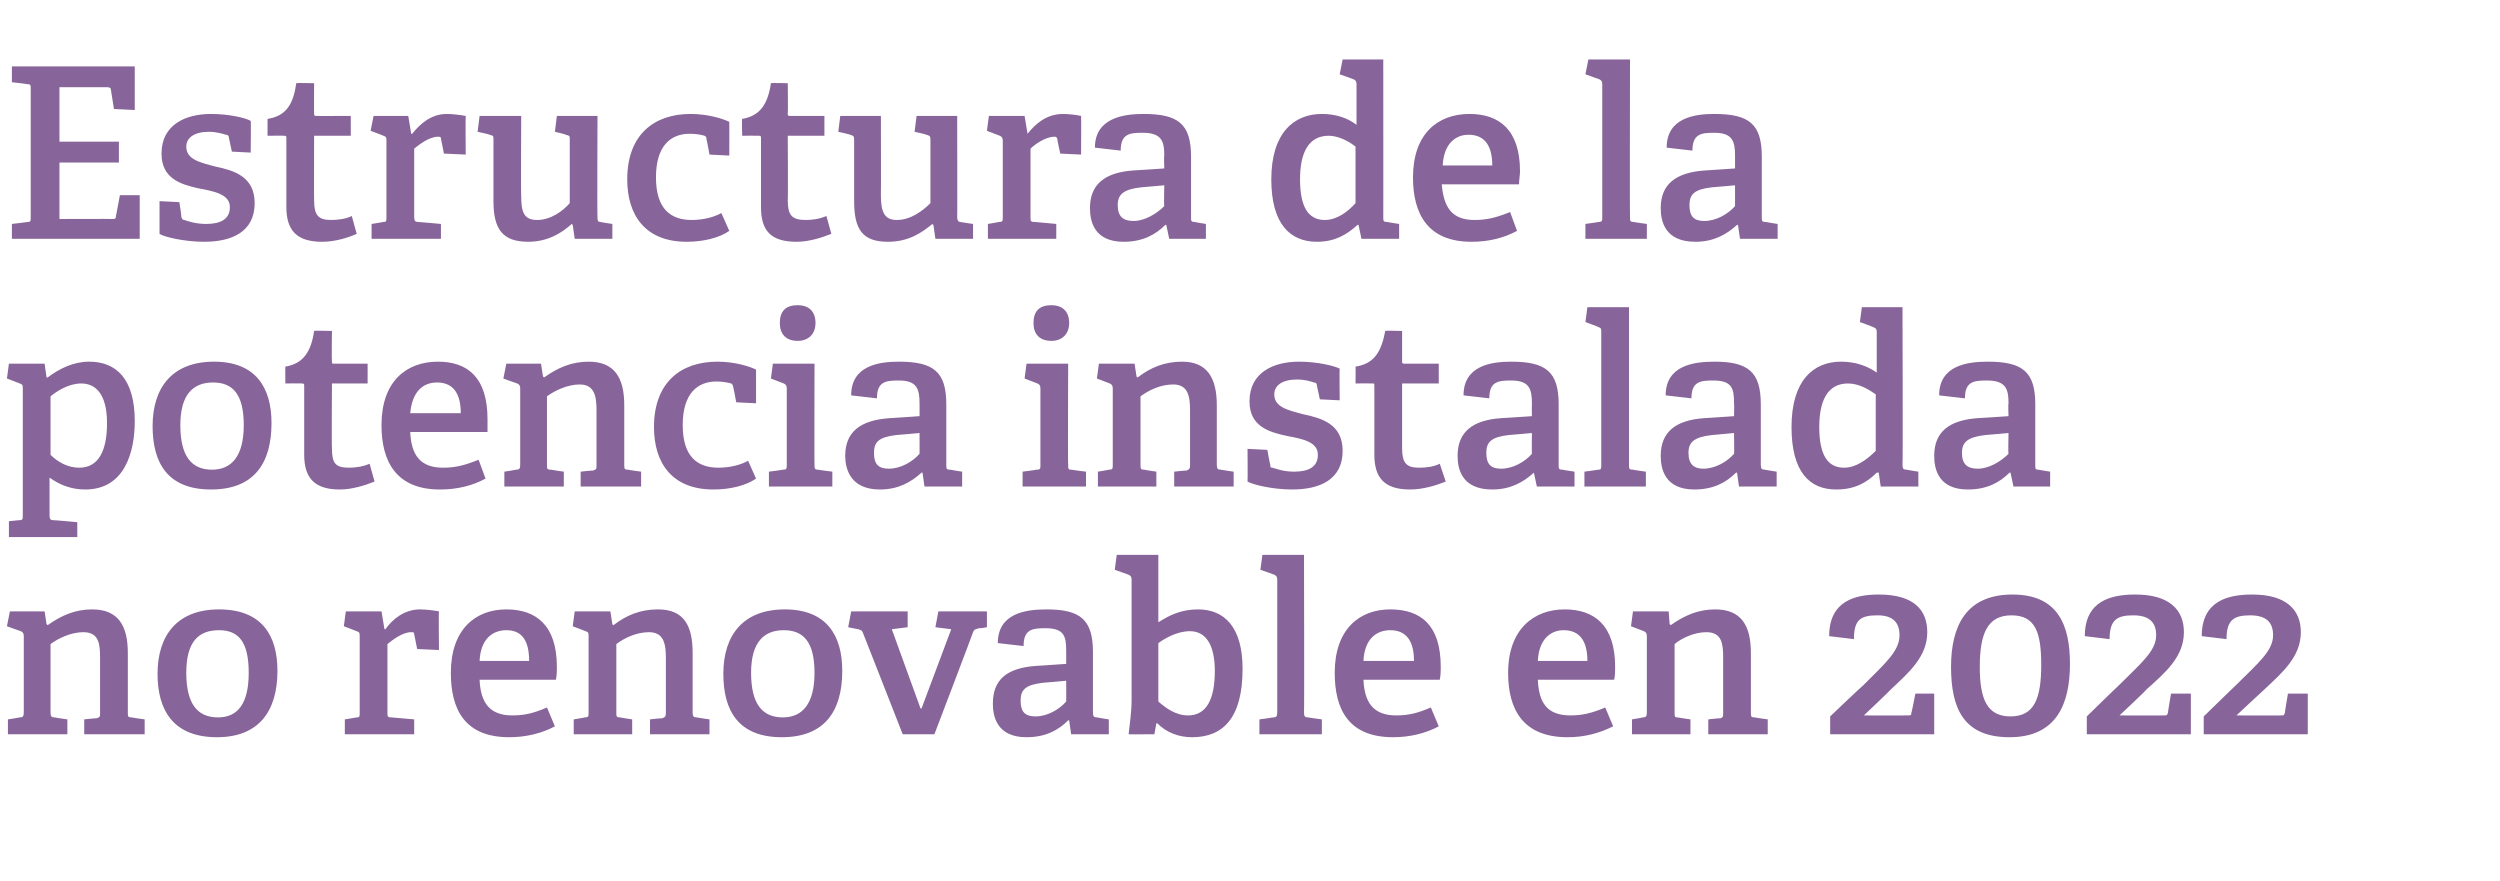
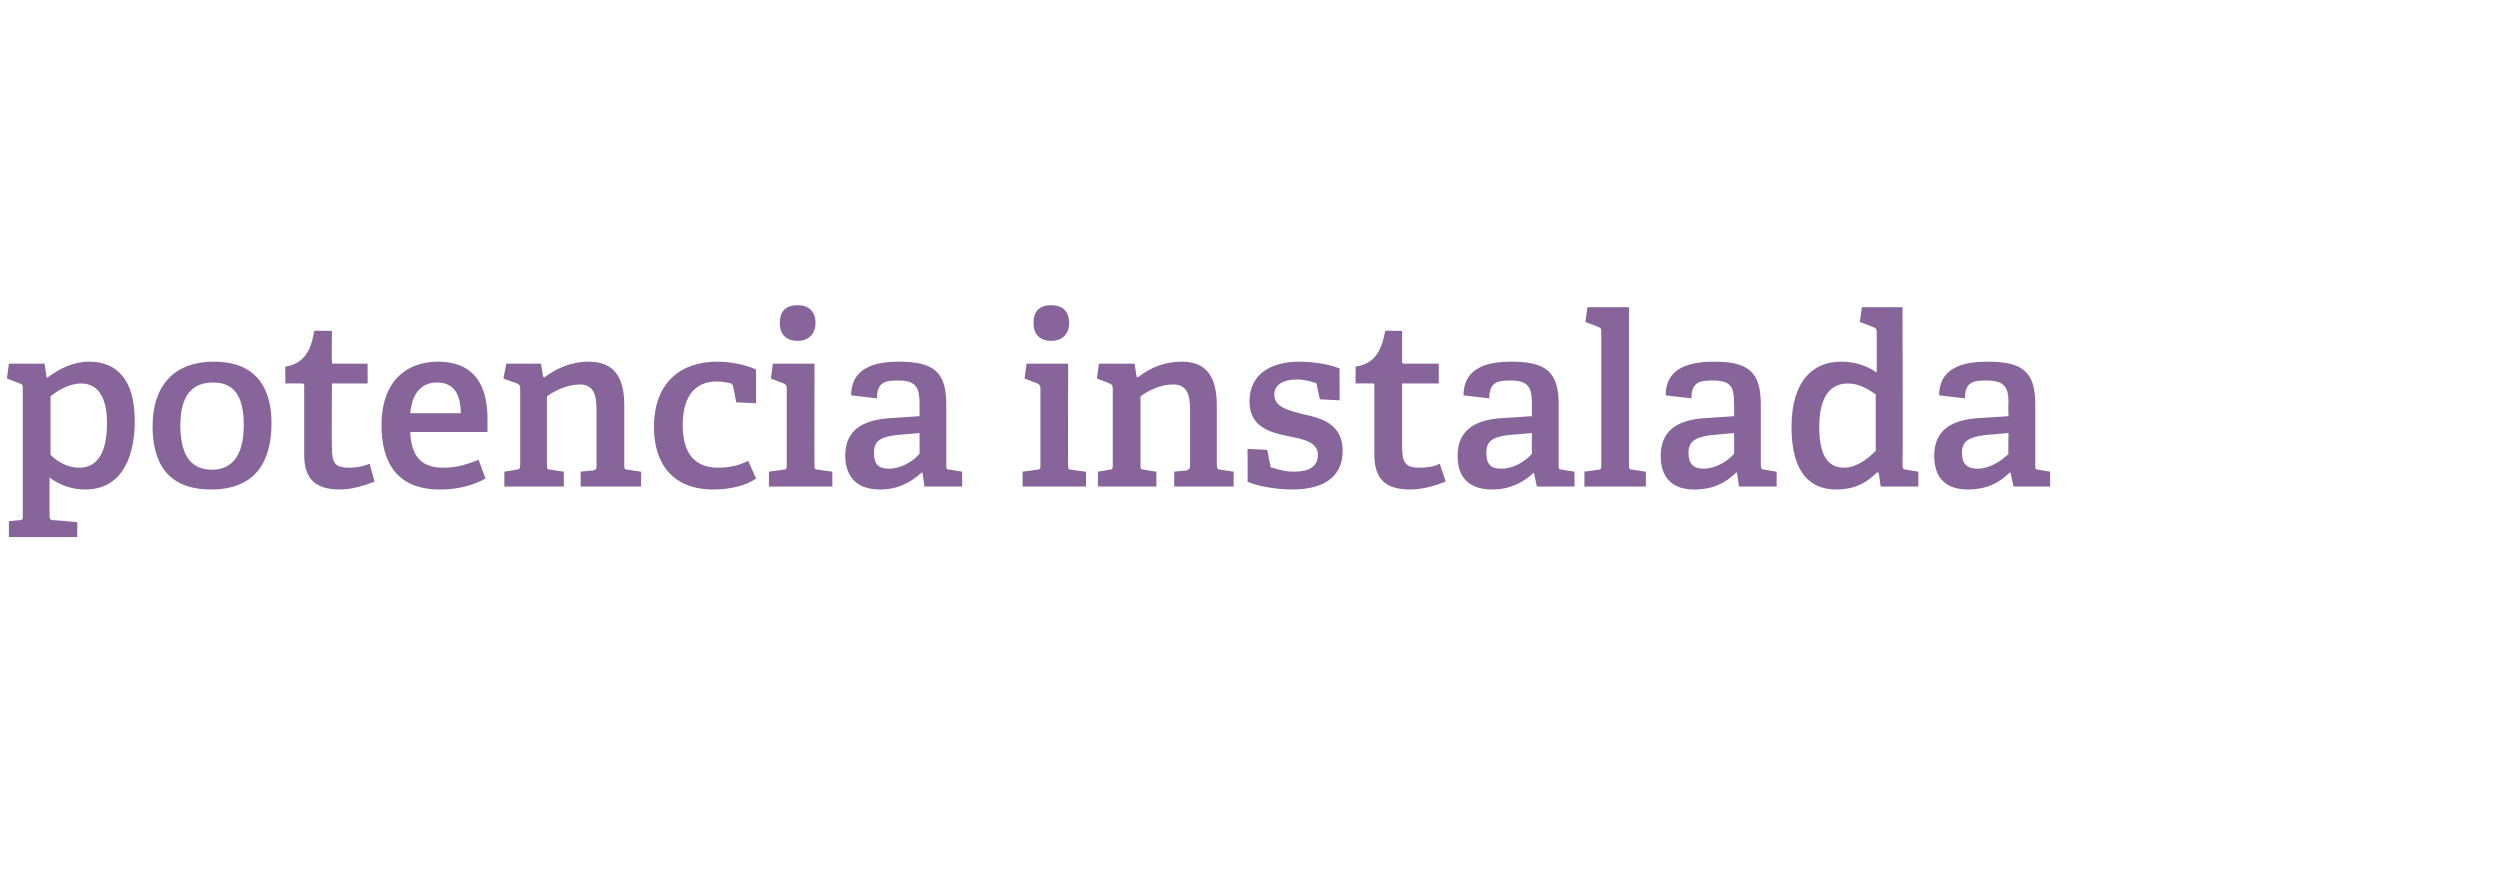
<svg xmlns="http://www.w3.org/2000/svg" version="1.1" width="252.3px" height="88.9px" viewBox="0 -6 252.3 88.9" style="top:-6px">
  <desc>Estructura de la potencia instalada no renovable en 2022</desc>
  <defs />
  <g id="Polygon54399">
-     <path d="M 9.7 66.5 C 10.1 66.4 10.1 66.3 10.1 66 C 10.1 66 10.1 60.4 10.1 60.4 C 10.1 59 10 57.8 8.4 57.8 C 7.2 57.8 5.9 58.4 5.1 59 C 5.1 59 5.1 65.9 5.1 65.9 C 5.1 66.3 5.2 66.4 5.5 66.4 C 5.52 66.42 6.8 66.6 6.8 66.6 L 6.8 68.1 L 0.8 68.1 L 0.8 66.6 C 0.8 66.6 1.99 66.42 2 66.4 C 2.3 66.4 2.4 66.3 2.4 65.9 C 2.4 65.9 2.4 58.2 2.4 58.2 C 2.4 57.9 2.3 57.8 2.1 57.7 C 2.06 57.7 0.7 57.2 0.7 57.2 L 1 55.7 L 4.5 55.7 L 4.7 57 C 4.7 57 4.82 57.06 4.8 57.1 C 6.2 56.1 7.6 55.5 9.3 55.5 C 11.9 55.5 12.9 57.1 12.9 59.9 C 12.9 59.9 12.9 65.9 12.9 65.9 C 12.9 66.3 12.9 66.4 13.3 66.4 C 13.27 66.42 14.6 66.6 14.6 66.6 L 14.6 68.1 L 8.5 68.1 L 8.5 66.6 C 8.5 66.6 9.74 66.46 9.7 66.5 Z M 15.9 62 C 15.9 58.1 17.9 55.5 22.1 55.5 C 26.4 55.5 28 58.1 28 61.7 C 28 65.8 26.1 68.4 21.9 68.4 C 17.5 68.4 15.9 65.7 15.9 62 Z M 25.1 61.9 C 25.1 58.8 24.1 57.6 22.1 57.6 C 20 57.6 18.8 58.8 18.8 61.9 C 18.8 65 19.9 66.4 22 66.4 C 24 66.4 25.1 65 25.1 61.9 Z M 36 66.4 C 36.3 66.4 36.3 66.3 36.3 65.9 C 36.3 65.9 36.3 58.2 36.3 58.2 C 36.3 57.9 36.3 57.8 36 57.7 C 36.02 57.7 34.7 57.2 34.7 57.2 L 34.9 55.7 L 38.5 55.7 L 38.8 57.5 C 38.8 57.5 38.86 57.49 38.9 57.5 C 39.6 56.5 40.8 55.5 42.4 55.5 C 42.9 55.5 43.8 55.6 44.3 55.7 C 44.26 55.69 44.3 59.6 44.3 59.6 L 42.1 59.5 C 42.1 59.5 41.81 58.04 41.8 58 C 41.8 57.8 41.7 57.8 41.5 57.8 C 40.6 57.8 39.6 58.6 39.1 59 C 39.1 59 39.1 65.9 39.1 65.9 C 39.1 66.3 39.1 66.4 39.5 66.4 C 39.5 66.39 41.8 66.6 41.8 66.6 L 41.8 68.1 L 34.8 68.1 L 34.8 66.6 C 34.8 66.6 35.95 66.42 36 66.4 Z M 51.4 68.4 C 46.9 68.4 45.5 65.6 45.5 61.9 C 45.5 57.5 48 55.5 51.1 55.5 C 54.1 55.5 56.2 57.1 56.2 61.3 C 56.2 61.6 56.2 62.2 56.1 62.6 C 56.1 62.6 48.4 62.6 48.4 62.6 C 48.5 64.9 49.4 66.2 51.7 66.2 C 52.9 66.2 53.8 66 55.2 65.4 C 55.2 65.4 56 67.3 56 67.3 C 54.7 68 53.1 68.4 51.4 68.4 Z M 51.1 57.6 C 49.7 57.6 48.5 58.5 48.4 60.7 C 48.4 60.7 53.4 60.7 53.4 60.7 C 53.4 58.3 52.4 57.6 51.1 57.6 Z M 66.8 66.5 C 67.1 66.4 67.2 66.3 67.2 66 C 67.2 66 67.2 60.4 67.2 60.4 C 67.2 59 67 57.8 65.5 57.8 C 64.2 57.8 63 58.4 62.2 59 C 62.2 59 62.2 65.9 62.2 65.9 C 62.2 66.3 62.2 66.4 62.6 66.4 C 62.57 66.42 63.8 66.6 63.8 66.6 L 63.8 68.1 L 57.9 68.1 L 57.9 66.6 C 57.9 66.6 59.04 66.42 59 66.4 C 59.4 66.4 59.4 66.3 59.4 65.9 C 59.4 65.9 59.4 58.2 59.4 58.2 C 59.4 57.9 59.4 57.8 59.1 57.7 C 59.11 57.7 57.8 57.2 57.8 57.2 L 58 55.7 L 61.6 55.7 L 61.8 57 C 61.8 57 61.87 57.06 61.9 57.1 C 63.2 56.1 64.6 55.5 66.4 55.5 C 69 55.5 69.9 57.1 69.9 59.9 C 69.9 59.9 69.9 65.9 69.9 65.9 C 69.9 66.3 70 66.4 70.3 66.4 C 70.32 66.42 71.6 66.6 71.6 66.6 L 71.6 68.1 L 65.6 68.1 L 65.6 66.6 C 65.6 66.6 66.79 66.46 66.8 66.5 Z M 73 62 C 73 58.1 75 55.5 79.2 55.5 C 83.4 55.5 85 58.1 85 61.7 C 85 65.8 83.2 68.4 78.9 68.4 C 74.5 68.4 73 65.7 73 62 Z M 82.2 61.9 C 82.2 58.8 81.1 57.6 79.1 57.6 C 77.1 57.6 75.8 58.8 75.8 61.9 C 75.8 65 76.9 66.4 79 66.4 C 81 66.4 82.2 65 82.2 61.9 Z M 86.6 57.5 C 86.62 57.51 85.6 57.3 85.6 57.3 L 85.9 55.7 L 91.6 55.7 L 91.6 57.3 L 90 57.5 L 92.9 65.5 L 93 65.5 L 96 57.5 L 94.4 57.3 L 94.7 55.7 L 99.6 55.7 L 99.6 57.3 C 99.6 57.3 98.81 57.44 98.8 57.4 C 98.5 57.5 98.3 57.5 98.2 57.8 C 98.21 57.85 94.3 68.1 94.3 68.1 L 91.1 68.1 C 91.1 68.1 87.12 57.92 87.1 57.9 C 87 57.6 86.9 57.6 86.6 57.5 Z M 107.8 66.7 C 106.8 67.7 105.5 68.4 103.6 68.4 C 100.6 68.4 100.2 66.3 100.2 65 C 100.2 62.6 101.6 61.4 104.6 61.2 C 104.57 61.21 107.6 61 107.6 61 C 107.6 61 107.61 59.74 107.6 59.7 C 107.6 58.2 107.4 57.4 105.5 57.4 C 104.2 57.4 103.3 57.5 103.3 59.2 C 103.3 59.2 100.7 58.9 100.7 58.9 C 100.7 55.9 103.5 55.5 105.6 55.5 C 109 55.5 110.3 56.5 110.3 59.8 C 110.3 59.8 110.3 65.9 110.3 65.9 C 110.3 66.3 110.4 66.4 110.7 66.4 C 110.71 66.42 111.9 66.6 111.9 66.6 L 111.9 68.1 L 108.1 68.1 L 107.9 66.7 C 107.9 66.7 107.81 66.68 107.8 66.7 Z M 103 64.7 C 103 65.9 103.5 66.3 104.5 66.3 C 105.7 66.3 106.9 65.6 107.6 64.8 C 107.61 64.83 107.6 62.7 107.6 62.7 C 107.6 62.7 105.33 62.91 105.3 62.9 C 103.5 63.1 103 63.6 103 64.7 Z M 114.2 64.7 C 114.2 64.7 114.2 52.5 114.2 52.5 C 114.2 52.2 114.1 52.1 113.9 52 C 113.86 51.99 112.5 51.5 112.5 51.5 L 112.7 50 L 116.9 50 C 116.9 50 116.9 56.77 116.9 56.8 C 118 56.1 119.2 55.5 120.9 55.5 C 123.5 55.5 125.4 57.2 125.4 61.5 C 125.4 66.5 123.4 68.4 120.3 68.4 C 118.9 68.4 117.7 67.9 116.8 67 C 116.76 66.99 116.7 67 116.7 67 L 116.5 68.1 C 116.5 68.1 113.86 68.12 113.9 68.1 C 114 67.2 114.2 65.8 114.2 64.7 Z M 119.9 66.2 C 121.8 66.2 122.6 64.5 122.6 61.7 C 122.6 59.1 121.7 57.7 120.1 57.7 C 118.8 57.7 117.6 58.4 116.9 58.9 C 116.9 58.9 116.9 64.8 116.9 64.8 C 117.6 65.4 118.6 66.2 119.9 66.2 Z M 128.5 66.4 C 128.8 66.4 128.9 66.3 128.9 65.9 C 128.9 65.9 128.9 52.5 128.9 52.5 C 128.9 52.2 128.8 52.1 128.6 52 C 128.57 51.99 127.2 51.5 127.2 51.5 L 127.4 50 L 131.6 50 C 131.6 50 131.64 65.94 131.6 65.9 C 131.6 66.3 131.7 66.4 132 66.4 C 132.02 66.42 133.4 66.6 133.4 66.6 L 133.4 68.1 L 127.1 68.1 L 127.1 66.6 C 127.1 66.6 128.49 66.42 128.5 66.4 Z M 140.6 68.4 C 136.1 68.4 134.7 65.6 134.7 61.9 C 134.7 57.5 137.2 55.5 140.3 55.5 C 143.4 55.5 145.4 57.1 145.4 61.3 C 145.4 61.6 145.4 62.2 145.3 62.6 C 145.3 62.6 137.6 62.6 137.6 62.6 C 137.7 64.9 138.6 66.2 140.9 66.2 C 142.1 66.2 143 66 144.4 65.4 C 144.4 65.4 145.2 67.3 145.2 67.3 C 143.9 68 142.3 68.4 140.6 68.4 Z M 140.3 57.6 C 138.9 57.6 137.7 58.5 137.6 60.7 C 137.6 60.7 142.7 60.7 142.7 60.7 C 142.7 58.3 141.6 57.6 140.3 57.6 Z M 158.2 68.4 C 153.7 68.4 152.2 65.6 152.2 61.9 C 152.2 57.5 154.8 55.5 157.9 55.5 C 160.9 55.5 163 57.1 163 61.3 C 163 61.6 163 62.2 162.9 62.6 C 162.9 62.6 155.2 62.6 155.2 62.6 C 155.3 64.9 156.1 66.2 158.5 66.2 C 159.6 66.2 160.6 66 162 65.4 C 162 65.4 162.8 67.3 162.8 67.3 C 161.4 68 159.9 68.4 158.2 68.4 Z M 157.8 57.6 C 156.5 57.6 155.3 58.5 155.2 60.7 C 155.2 60.7 160.2 60.7 160.2 60.7 C 160.2 58.3 159.1 57.6 157.8 57.6 Z M 173.6 66.5 C 173.9 66.4 173.9 66.3 173.9 66 C 173.9 66 173.9 60.4 173.9 60.4 C 173.9 59 173.8 57.8 172.2 57.8 C 171 57.8 169.7 58.4 169 59 C 169 59 169 65.9 169 65.9 C 169 66.3 169 66.4 169.3 66.4 C 169.34 66.42 170.6 66.6 170.6 66.6 L 170.6 68.1 L 164.7 68.1 L 164.7 66.6 C 164.7 66.6 165.81 66.42 165.8 66.4 C 166.1 66.4 166.2 66.3 166.2 65.9 C 166.2 65.9 166.2 58.2 166.2 58.2 C 166.2 57.9 166.1 57.8 165.9 57.7 C 165.89 57.7 164.6 57.2 164.6 57.2 L 164.8 55.7 L 168.4 55.7 L 168.5 57 C 168.5 57 168.65 57.06 168.6 57.1 C 170 56.1 171.4 55.5 173.1 55.5 C 175.7 55.5 176.7 57.1 176.7 59.9 C 176.7 59.9 176.7 65.9 176.7 65.9 C 176.7 66.3 176.7 66.4 177.1 66.4 C 177.09 66.42 178.4 66.6 178.4 66.6 L 178.4 68.1 L 172.4 68.1 L 172.4 66.6 C 172.4 66.6 173.57 66.46 173.6 66.5 Z M 188 63.2 C 190.3 60.9 191.7 59.7 191.7 58.1 C 191.7 56.9 191.1 56.1 189.5 56.1 C 187.8 56.1 187.1 56.5 187.1 58.5 C 187.1 58.5 184.6 58.2 184.6 58.2 C 184.6 54.6 187.3 54 189.6 54 C 193.2 54 194.5 55.6 194.5 57.8 C 194.5 60.3 192.6 61.9 190.8 63.6 C 190.82 63.63 188.1 66.2 188.1 66.2 C 188.1 66.2 192.6 66.22 192.6 66.2 C 192.8 66.2 192.9 66.2 192.9 65.9 C 192.93 65.94 193.3 64 193.3 64 L 195.2 64 L 195.2 68.1 L 184.7 68.1 L 184.7 66.3 C 184.7 66.3 187.97 63.18 188 63.2 Z M 196.9 61.3 C 196.9 57.2 198.4 54 203.1 54 C 207.7 54 208.9 57.1 208.9 61 C 208.9 65.1 207.5 68.4 202.8 68.4 C 198.1 68.4 196.9 65.4 196.9 61.3 Z M 206 61.1 C 206 57.8 205.4 56.1 203 56.1 C 200.6 56.1 199.8 57.9 199.8 61.3 C 199.8 64.5 200.5 66.3 202.9 66.3 C 205.3 66.3 206 64.5 206 61.1 Z M 213.8 63.2 C 216.1 60.9 217.6 59.7 217.6 58.1 C 217.6 56.9 217 56.1 215.3 56.1 C 213.7 56.1 212.9 56.5 212.9 58.5 C 212.9 58.5 210.4 58.2 210.4 58.2 C 210.4 54.6 213.1 54 215.5 54 C 219 54 220.4 55.6 220.4 57.8 C 220.4 60.3 218.5 61.9 216.6 63.6 C 216.65 63.63 213.9 66.2 213.9 66.2 C 213.9 66.2 218.42 66.22 218.4 66.2 C 218.7 66.2 218.7 66.2 218.8 65.9 C 218.76 65.94 219.1 64 219.1 64 L 221.1 64 L 221.1 68.1 L 210.6 68.1 L 210.6 66.3 C 210.6 66.3 213.79 63.18 213.8 63.2 Z M 225.6 63.2 C 227.9 60.9 229.4 59.7 229.4 58.1 C 229.4 56.9 228.8 56.1 227.1 56.1 C 225.5 56.1 224.7 56.5 224.7 58.5 C 224.7 58.5 222.2 58.2 222.2 58.2 C 222.2 54.6 224.9 54 227.3 54 C 230.8 54 232.2 55.6 232.2 57.8 C 232.2 60.3 230.3 61.9 228.5 63.6 C 228.45 63.63 225.7 66.2 225.7 66.2 C 225.7 66.2 230.23 66.22 230.2 66.2 C 230.5 66.2 230.5 66.2 230.6 65.9 C 230.57 65.94 230.9 64 230.9 64 L 232.9 64 L 232.9 68.1 L 222.4 68.1 L 222.4 66.3 C 222.4 66.3 225.6 63.18 225.6 63.2 Z " stroke="none" fill="#876499" />
-   </g>
+     </g>
  <g id="Polygon54398">
    <path d="M 1.9 46.5 C 2.3 46.5 2.3 46.4 2.3 46 C 2.3 46 2.3 33.2 2.3 33.2 C 2.3 32.9 2.3 32.8 2 32.7 C 2.02 32.7 0.7 32.2 0.7 32.2 L 0.9 30.7 L 4.5 30.7 L 4.7 32.1 C 4.7 32.1 4.8 32.08 4.8 32.1 C 6 31.2 7.4 30.5 9 30.5 C 11.7 30.5 13.6 32.2 13.6 36.5 C 13.6 39.6 12.6 43.4 8.6 43.4 C 7.3 43.4 6.1 43 5 42.2 C 5 42.2 5 46 5 46 C 5 46.4 5.1 46.5 5.4 46.5 C 5.45 46.48 7.8 46.7 7.8 46.7 L 7.8 48.2 L 0.9 48.2 L 0.9 46.6 C 0.9 46.6 1.92 46.5 1.9 46.5 Z M 8 41.2 C 10 41.2 10.8 39.4 10.8 36.7 C 10.8 33.7 9.6 32.7 8.2 32.7 C 6.9 32.7 5.7 33.5 5.1 34 C 5.1 34 5.1 39.9 5.1 39.9 C 5.8 40.6 6.8 41.2 8 41.2 Z M 15.4 37 C 15.4 33.1 17.4 30.5 21.6 30.5 C 25.8 30.5 27.4 33.1 27.4 36.7 C 27.4 40.8 25.6 43.4 21.3 43.4 C 16.9 43.4 15.4 40.7 15.4 37 Z M 24.6 36.9 C 24.6 33.8 23.5 32.6 21.5 32.6 C 19.5 32.6 18.2 33.8 18.2 36.9 C 18.2 40 19.3 41.4 21.4 41.4 C 23.4 41.4 24.6 40 24.6 36.9 Z M 34.3 43.4 C 31.8 43.4 30.7 42.3 30.7 39.9 C 30.7 39.9 30.7 32.9 30.7 32.9 C 30.7 32.8 30.7 32.7 30.5 32.7 C 30.5 32.68 28.8 32.7 28.8 32.7 C 28.8 32.7 28.78 30.98 28.8 31 C 30.6 30.7 31.4 29.5 31.7 27.4 C 31.7 27.35 33.5 27.4 33.5 27.4 C 33.5 27.4 33.46 30.47 33.5 30.5 C 33.5 30.6 33.5 30.7 33.6 30.7 C 33.65 30.71 37.1 30.7 37.1 30.7 L 37.1 32.7 L 33.5 32.7 C 33.5 32.7 33.46 39.21 33.5 39.2 C 33.5 40.7 33.8 41.2 35.2 41.2 C 35.9 41.2 36.6 41.1 37.3 40.8 C 37.3 40.8 37.8 42.6 37.8 42.6 C 36.8 43 35.5 43.4 34.3 43.4 Z M 44.4 43.4 C 40 43.4 38.5 40.6 38.5 36.9 C 38.5 32.5 41 30.5 44.2 30.5 C 47.2 30.5 49.2 32.1 49.2 36.3 C 49.2 36.6 49.2 37.2 49.2 37.6 C 49.2 37.6 41.4 37.6 41.4 37.6 C 41.5 39.9 42.4 41.2 44.7 41.2 C 45.9 41.2 46.8 41 48.3 40.4 C 48.3 40.4 49 42.3 49 42.3 C 47.7 43 46.2 43.4 44.4 43.4 Z M 44.1 32.6 C 42.7 32.6 41.6 33.5 41.4 35.7 C 41.4 35.7 46.5 35.7 46.5 35.7 C 46.5 33.3 45.4 32.6 44.1 32.6 Z M 59.8 41.5 C 60.2 41.4 60.2 41.3 60.2 41 C 60.2 41 60.2 35.4 60.2 35.4 C 60.2 34 60 32.8 58.5 32.8 C 57.3 32.8 56 33.4 55.2 34 C 55.2 34 55.2 40.9 55.2 40.9 C 55.2 41.3 55.2 41.4 55.6 41.4 C 55.61 41.42 56.9 41.6 56.9 41.6 L 56.9 43.1 L 50.9 43.1 L 50.9 41.6 C 50.9 41.6 52.08 41.42 52.1 41.4 C 52.4 41.4 52.5 41.3 52.5 40.9 C 52.5 40.9 52.5 33.2 52.5 33.2 C 52.5 32.9 52.4 32.8 52.2 32.7 C 52.15 32.7 50.8 32.2 50.8 32.2 L 51.1 30.7 L 54.6 30.7 L 54.8 32 C 54.8 32 54.91 32.06 54.9 32.1 C 56.3 31.1 57.7 30.5 59.4 30.5 C 62 30.5 63 32.1 63 34.9 C 63 34.9 63 40.9 63 40.9 C 63 41.3 63 41.4 63.4 41.4 C 63.36 41.42 64.7 41.6 64.7 41.6 L 64.7 43.1 L 58.6 43.1 L 58.6 41.6 C 58.6 41.6 59.83 41.46 59.8 41.5 Z M 72 43.4 C 67.8 43.4 66 40.7 66 37.1 C 66 32.6 68.7 30.5 72.4 30.5 C 74.2 30.5 75.7 31 76.3 31.3 C 76.3 31.34 76.3 34.7 76.3 34.7 L 74.3 34.6 C 74.3 34.6 74.02 33.06 74 33.1 C 74 32.9 73.9 32.8 73.8 32.7 C 73.4 32.6 72.9 32.5 72.3 32.5 C 70.4 32.5 68.9 33.7 68.9 36.9 C 68.9 40.1 70.4 41.2 72.5 41.2 C 73.7 41.2 74.8 40.9 75.5 40.5 C 75.5 40.5 76.3 42.3 76.3 42.3 C 75.3 43 73.7 43.4 72 43.4 Z M 80.5 28.4 C 79.3 28.4 78.7 27.7 78.7 26.6 C 78.7 25.4 79.3 24.8 80.5 24.8 C 81.6 24.8 82.3 25.4 82.3 26.6 C 82.3 27.7 81.6 28.4 80.5 28.4 Z M 79 41.4 C 79.4 41.4 79.4 41.3 79.4 40.9 C 79.4 40.9 79.4 33.2 79.4 33.2 C 79.4 32.9 79.3 32.8 79.1 32.7 C 79.1 32.7 77.8 32.2 77.8 32.2 L 78 30.7 L 82.2 30.7 C 82.2 30.7 82.18 40.94 82.2 40.9 C 82.2 41.3 82.2 41.4 82.6 41.4 C 82.56 41.42 84 41.6 84 41.6 L 84 43.1 L 77.6 43.1 L 77.6 41.6 C 77.6 41.6 79.03 41.42 79 41.4 Z M 93 41.7 C 91.9 42.7 90.6 43.4 88.8 43.4 C 85.8 43.4 85.3 41.3 85.3 40 C 85.3 37.6 86.8 36.4 89.8 36.2 C 89.76 36.21 92.8 36 92.8 36 C 92.8 36 92.81 34.74 92.8 34.7 C 92.8 33.2 92.5 32.4 90.7 32.4 C 89.4 32.4 88.5 32.5 88.5 34.2 C 88.5 34.2 85.9 33.9 85.9 33.9 C 85.9 30.9 88.7 30.5 90.7 30.5 C 94.2 30.5 95.5 31.5 95.5 34.8 C 95.5 34.8 95.5 40.9 95.5 40.9 C 95.5 41.3 95.5 41.4 95.9 41.4 C 95.9 41.42 97.1 41.6 97.1 41.6 L 97.1 43.1 L 93.3 43.1 L 93.1 41.7 C 93.1 41.7 93 41.68 93 41.7 Z M 88.2 39.7 C 88.2 40.9 88.7 41.3 89.7 41.3 C 90.9 41.3 92.1 40.6 92.8 39.8 C 92.81 39.83 92.8 37.7 92.8 37.7 C 92.8 37.7 90.53 37.91 90.5 37.9 C 88.7 38.1 88.2 38.6 88.2 39.7 Z M 106.1 28.4 C 104.9 28.4 104.3 27.7 104.3 26.6 C 104.3 25.4 104.9 24.8 106.1 24.8 C 107.2 24.8 107.9 25.4 107.9 26.6 C 107.9 27.7 107.2 28.4 106.1 28.4 Z M 104.6 41.4 C 105 41.4 105 41.3 105 40.9 C 105 40.9 105 33.2 105 33.2 C 105 32.9 104.9 32.8 104.7 32.7 C 104.69 32.7 103.4 32.2 103.4 32.2 L 103.6 30.7 L 107.8 30.7 C 107.8 30.7 107.76 40.94 107.8 40.9 C 107.8 41.3 107.8 41.4 108.1 41.4 C 108.14 41.42 109.6 41.6 109.6 41.6 L 109.6 43.1 L 103.2 43.1 L 103.2 41.6 C 103.2 41.6 104.61 41.42 104.6 41.4 Z M 119.7 41.5 C 120 41.4 120.1 41.3 120.1 41 C 120.1 41 120.1 35.4 120.1 35.4 C 120.1 34 119.9 32.8 118.4 32.8 C 117.1 32.8 115.9 33.4 115.1 34 C 115.1 34 115.1 40.9 115.1 40.9 C 115.1 41.3 115.1 41.4 115.5 41.4 C 115.46 41.42 116.7 41.6 116.7 41.6 L 116.7 43.1 L 110.8 43.1 L 110.8 41.6 C 110.8 41.6 111.93 41.42 111.9 41.4 C 112.3 41.4 112.3 41.3 112.3 40.9 C 112.3 40.9 112.3 33.2 112.3 33.2 C 112.3 32.9 112.2 32.8 112 32.7 C 112.01 32.7 110.7 32.2 110.7 32.2 L 110.9 30.7 L 114.5 30.7 L 114.7 32 C 114.7 32 114.77 32.06 114.8 32.1 C 116.1 31.1 117.5 30.5 119.3 30.5 C 121.8 30.5 122.8 32.1 122.8 34.9 C 122.8 34.9 122.8 40.9 122.8 40.9 C 122.8 41.3 122.9 41.4 123.2 41.4 C 123.21 41.42 124.5 41.6 124.5 41.6 L 124.5 43.1 L 118.5 43.1 L 118.5 41.6 C 118.5 41.6 119.69 41.46 119.7 41.5 Z M 132.6 32.6 C 132.3 32.5 131.7 32.3 130.9 32.3 C 129.4 32.3 128.6 32.9 128.6 33.8 C 128.6 35.1 130 35.4 131.5 35.8 C 133.4 36.2 135.5 36.8 135.5 39.5 C 135.5 42.4 133.2 43.4 130.4 43.4 C 128.4 43.4 126.4 42.9 125.9 42.6 C 125.93 42.57 125.9 39.3 125.9 39.3 L 127.9 39.4 C 127.9 39.4 128.16 40.89 128.2 40.9 C 128.2 41.1 128.2 41.2 128.4 41.2 C 128.8 41.3 129.5 41.6 130.6 41.6 C 132.1 41.6 133 41.1 133 39.9 C 133 38.6 131.5 38.3 129.9 38 C 128 37.6 126.1 37 126.1 34.5 C 126.1 31.6 128.5 30.5 131.1 30.5 C 132.9 30.5 134.6 30.9 135.2 31.2 C 135.17 31.17 135.2 34.4 135.2 34.4 L 133.2 34.3 C 133.2 34.3 132.91 32.9 132.9 32.9 C 132.9 32.7 132.8 32.6 132.6 32.6 Z M 142.3 43.4 C 139.8 43.4 138.7 42.3 138.7 39.9 C 138.7 39.9 138.7 32.9 138.7 32.9 C 138.7 32.8 138.7 32.7 138.6 32.7 C 138.55 32.68 136.8 32.7 136.8 32.7 C 136.8 32.7 136.82 30.98 136.8 31 C 138.7 30.7 139.4 29.5 139.8 27.4 C 139.75 27.35 141.5 27.4 141.5 27.4 C 141.5 27.4 141.5 30.47 141.5 30.5 C 141.5 30.6 141.5 30.7 141.7 30.7 C 141.69 30.71 145.2 30.7 145.2 30.7 L 145.2 32.7 L 141.5 32.7 C 141.5 32.7 141.5 39.21 141.5 39.2 C 141.5 40.7 141.9 41.2 143.2 41.2 C 144 41.2 144.7 41.1 145.3 40.8 C 145.3 40.8 145.9 42.6 145.9 42.6 C 144.9 43 143.6 43.4 142.3 43.4 Z M 154.8 41.7 C 153.7 42.7 152.4 43.4 150.6 43.4 C 147.5 43.4 147.1 41.3 147.1 40 C 147.1 37.6 148.6 36.4 151.5 36.2 C 151.53 36.21 154.6 36 154.6 36 C 154.6 36 154.58 34.74 154.6 34.7 C 154.6 33.2 154.3 32.4 152.5 32.4 C 151.2 32.4 150.3 32.5 150.3 34.2 C 150.3 34.2 147.7 33.9 147.7 33.9 C 147.7 30.9 150.5 30.5 152.5 30.5 C 156 30.5 157.3 31.5 157.3 34.8 C 157.3 34.8 157.3 40.9 157.3 40.9 C 157.3 41.3 157.3 41.4 157.7 41.4 C 157.68 41.42 158.9 41.6 158.9 41.6 L 158.9 43.1 L 155.1 43.1 L 154.8 41.7 C 154.8 41.7 154.77 41.68 154.8 41.7 Z M 150 39.7 C 150 40.9 150.5 41.3 151.5 41.3 C 152.7 41.3 153.9 40.6 154.6 39.8 C 154.58 39.83 154.6 37.7 154.6 37.7 C 154.6 37.7 152.3 37.91 152.3 37.9 C 150.5 38.1 150 38.6 150 39.7 Z M 161.3 41.4 C 161.6 41.4 161.6 41.3 161.6 40.9 C 161.6 40.9 161.6 27.5 161.6 27.5 C 161.6 27.2 161.6 27.1 161.3 27 C 161.33 26.99 160 26.5 160 26.5 L 160.2 25 L 164.4 25 C 164.4 25 164.4 40.94 164.4 40.9 C 164.4 41.3 164.4 41.4 164.8 41.4 C 164.78 41.42 166.1 41.6 166.1 41.6 L 166.1 43.1 L 159.9 43.1 L 159.9 41.6 C 159.9 41.6 161.25 41.42 161.3 41.4 Z M 175.2 41.7 C 174.2 42.7 172.9 43.4 171 43.4 C 168 43.4 167.6 41.3 167.6 40 C 167.6 37.6 169.1 36.4 172 36.2 C 171.98 36.21 175 36 175 36 C 175 36 175.03 34.74 175 34.7 C 175 33.2 174.8 32.4 172.9 32.4 C 171.6 32.4 170.7 32.5 170.7 34.2 C 170.7 34.2 168.1 33.9 168.1 33.9 C 168.1 30.9 170.9 30.5 173 30.5 C 176.4 30.5 177.7 31.5 177.7 34.8 C 177.7 34.8 177.7 40.9 177.7 40.9 C 177.7 41.3 177.8 41.4 178.1 41.4 C 178.13 41.42 179.3 41.6 179.3 41.6 L 179.3 43.1 L 175.5 43.1 L 175.3 41.7 C 175.3 41.7 175.22 41.68 175.2 41.7 Z M 170.4 39.7 C 170.4 40.9 171 41.3 171.9 41.3 C 173.1 41.3 174.3 40.6 175 39.8 C 175.03 39.83 175 37.7 175 37.7 C 175 37.7 172.75 37.91 172.8 37.9 C 171 38.1 170.4 38.6 170.4 39.7 Z M 189.4 41.7 C 188.4 42.7 187.2 43.4 185.3 43.4 C 182.6 43.4 180.8 41.6 180.8 37.1 C 180.8 32.4 183 30.5 185.8 30.5 C 187.2 30.5 188.4 30.9 189.4 31.6 C 189.4 31.6 189.4 27.5 189.4 27.5 C 189.4 27.2 189.3 27.1 189 27 C 189.05 26.99 187.7 26.5 187.7 26.5 L 187.9 25 L 192 25 C 192 25 192.05 40.94 192 40.9 C 192 41.3 192.1 41.4 192.4 41.4 C 192.43 41.42 193.6 41.6 193.6 41.6 L 193.6 43.1 L 189.8 43.1 L 189.6 41.7 C 189.6 41.7 189.43 41.68 189.4 41.7 Z M 186.5 32.7 C 184.4 32.7 183.6 34.5 183.6 37.1 C 183.6 40 184.5 41.2 186.1 41.2 C 187.3 41.2 188.4 40.4 189.3 39.5 C 189.3 39.5 189.3 33.8 189.3 33.8 C 188.6 33.3 187.6 32.7 186.5 32.7 Z M 202.8 41.7 C 201.8 42.7 200.5 43.4 198.6 43.4 C 195.6 43.4 195.2 41.3 195.2 40 C 195.2 37.6 196.7 36.4 199.6 36.2 C 199.61 36.21 202.7 36 202.7 36 C 202.7 36 202.65 34.74 202.7 34.7 C 202.7 33.2 202.4 32.4 200.5 32.4 C 199.2 32.4 198.3 32.5 198.3 34.2 C 198.3 34.2 195.7 33.9 195.7 33.9 C 195.7 30.9 198.5 30.5 200.6 30.5 C 204.1 30.5 205.4 31.5 205.4 34.8 C 205.4 34.8 205.4 40.9 205.4 40.9 C 205.4 41.3 205.4 41.4 205.7 41.4 C 205.75 41.42 206.9 41.6 206.9 41.6 L 206.9 43.1 L 203.2 43.1 L 202.9 41.7 C 202.9 41.7 202.85 41.68 202.8 41.7 Z M 198 39.7 C 198 40.9 198.6 41.3 199.6 41.3 C 200.7 41.3 201.9 40.6 202.7 39.8 C 202.65 39.83 202.7 37.7 202.7 37.7 C 202.7 37.7 200.37 37.91 200.4 37.9 C 198.6 38.1 198 38.6 198 39.7 Z " stroke="none" fill="#876499" />
  </g>
  <g id="Polygon54397">
-     <path d="M 2.8 16.4 C 3.1 16.4 3.1 16.3 3.1 15.9 C 3.1 15.9 3.1 3 3.1 3 C 3.1 2.6 3.1 2.5 2.8 2.5 C 2.76 2.47 1.2 2.3 1.2 2.3 L 1.2 0.7 L 13.6 0.7 L 13.6 5.1 L 11.5 5 C 11.5 5 11.21 3.12 11.2 3.1 C 11.2 2.9 11.1 2.8 10.8 2.8 C 10.8 2.81 6 2.8 6 2.8 L 6 8.3 L 12 8.3 L 12 10.4 L 6 10.4 L 6 16.1 C 6 16.1 11.33 16.08 11.3 16.1 C 11.6 16.1 11.7 16.1 11.7 15.8 C 11.71 15.82 12.1 13.7 12.1 13.7 L 14.1 13.7 L 14.1 18.1 L 1.2 18.1 L 1.2 16.6 C 1.2 16.6 2.76 16.42 2.8 16.4 Z M 22.8 7.6 C 22.5 7.5 21.8 7.3 21.1 7.3 C 19.6 7.3 18.8 7.9 18.8 8.8 C 18.8 10.1 20.2 10.4 21.7 10.8 C 23.6 11.2 25.7 11.8 25.7 14.5 C 25.7 17.4 23.4 18.4 20.6 18.4 C 18.6 18.4 16.5 17.9 16.1 17.6 C 16.1 17.57 16.1 14.3 16.1 14.3 L 18.1 14.4 C 18.1 14.4 18.34 15.89 18.3 15.9 C 18.4 16.1 18.4 16.2 18.6 16.2 C 18.9 16.3 19.7 16.6 20.8 16.6 C 22.3 16.6 23.2 16.1 23.2 14.9 C 23.2 13.6 21.6 13.3 20 13 C 18.2 12.6 16.3 12 16.3 9.5 C 16.3 6.6 18.7 5.5 21.3 5.5 C 23.1 5.5 24.8 5.9 25.3 6.2 C 25.34 6.17 25.3 9.4 25.3 9.4 L 23.4 9.3 C 23.4 9.3 23.09 7.9 23.1 7.9 C 23.1 7.7 23 7.6 22.8 7.6 Z M 32.5 18.4 C 30 18.4 28.9 17.3 28.9 14.9 C 28.9 14.9 28.9 7.9 28.9 7.9 C 28.9 7.8 28.9 7.7 28.7 7.7 C 28.73 7.68 27 7.7 27 7.7 C 27 7.7 27 5.98 27 6 C 28.9 5.7 29.6 4.5 29.9 2.4 C 29.93 2.35 31.7 2.4 31.7 2.4 C 31.7 2.4 31.68 5.47 31.7 5.5 C 31.7 5.6 31.7 5.7 31.9 5.7 C 31.87 5.71 35.4 5.7 35.4 5.7 L 35.4 7.7 L 31.7 7.7 C 31.7 7.7 31.68 14.21 31.7 14.2 C 31.7 15.7 32.1 16.2 33.4 16.2 C 34.1 16.2 34.9 16.1 35.5 15.8 C 35.5 15.8 36 17.6 36 17.6 C 35.1 18 33.8 18.4 32.5 18.4 Z M 38.7 16.4 C 39 16.4 39 16.3 39 15.9 C 39 15.9 39 8.2 39 8.2 C 39 7.9 39 7.8 38.7 7.7 C 38.74 7.7 37.4 7.2 37.4 7.2 L 37.7 5.7 L 41.2 5.7 L 41.5 7.5 C 41.5 7.5 41.57 7.49 41.6 7.5 C 42.4 6.5 43.5 5.5 45.1 5.5 C 45.6 5.5 46.5 5.6 47 5.7 C 46.97 5.69 47 9.6 47 9.6 L 44.8 9.5 C 44.8 9.5 44.52 8.04 44.5 8 C 44.5 7.8 44.4 7.8 44.2 7.8 C 43.3 7.8 42.3 8.6 41.8 9 C 41.8 9 41.8 15.9 41.8 15.9 C 41.8 16.3 41.9 16.4 42.2 16.4 C 42.22 16.39 44.5 16.6 44.5 16.6 L 44.5 18.1 L 37.5 18.1 L 37.5 16.6 C 37.5 16.6 38.66 16.42 38.7 16.4 Z M 57.7 16.6 C 56.7 17.5 55.3 18.4 53.3 18.4 C 50.7 18.4 49.8 17.1 49.8 14.3 C 49.8 14.3 49.8 8.1 49.8 8.1 C 49.8 7.7 49.8 7.7 49.4 7.6 C 49.42 7.56 48.2 7.3 48.2 7.3 L 48.4 5.7 L 52.6 5.7 C 52.6 5.7 52.56 13.73 52.6 13.7 C 52.6 15.3 52.8 16.2 54.2 16.2 C 55.6 16.2 56.8 15.3 57.5 14.5 C 57.5 14.5 57.5 8.1 57.5 8.1 C 57.5 7.7 57.5 7.7 57.1 7.6 C 57.12 7.56 56 7.3 56 7.3 L 56.2 5.7 L 60.3 5.7 C 60.3 5.7 60.26 15.94 60.3 15.9 C 60.3 16.2 60.3 16.4 60.6 16.4 C 60.58 16.42 61.8 16.6 61.8 16.6 L 61.8 18.1 L 58 18.1 L 57.8 16.7 C 57.8 16.7 57.74 16.63 57.7 16.6 Z M 69.3 18.4 C 65.1 18.4 63.3 15.7 63.3 12.1 C 63.3 7.6 66 5.5 69.7 5.5 C 71.5 5.5 73 6 73.6 6.3 C 73.61 6.34 73.6 9.7 73.6 9.7 L 71.6 9.6 C 71.6 9.6 71.33 8.06 71.3 8.1 C 71.3 7.9 71.3 7.8 71.1 7.7 C 70.8 7.6 70.2 7.5 69.6 7.5 C 67.7 7.5 66.2 8.7 66.2 11.9 C 66.2 15.1 67.7 16.2 69.8 16.2 C 71 16.2 72.1 15.9 72.8 15.5 C 72.8 15.5 73.6 17.3 73.6 17.3 C 72.6 18 71 18.4 69.3 18.4 Z M 80.4 18.4 C 77.8 18.4 76.8 17.3 76.8 14.9 C 76.8 14.9 76.8 7.9 76.8 7.9 C 76.8 7.8 76.8 7.7 76.6 7.7 C 76.58 7.68 74.9 7.7 74.9 7.7 C 74.9 7.7 74.86 5.98 74.9 6 C 76.7 5.7 77.5 4.5 77.8 2.4 C 77.78 2.35 79.5 2.4 79.5 2.4 C 79.5 2.4 79.54 5.47 79.5 5.5 C 79.5 5.6 79.5 5.7 79.7 5.7 C 79.73 5.71 83.2 5.7 83.2 5.7 L 83.2 7.7 L 79.5 7.7 C 79.5 7.7 79.54 14.21 79.5 14.2 C 79.5 15.7 79.9 16.2 81.3 16.2 C 82 16.2 82.7 16.1 83.4 15.8 C 83.4 15.8 83.9 17.6 83.9 17.6 C 82.9 18 81.6 18.4 80.4 18.4 Z M 94.1 16.6 C 93 17.5 91.7 18.4 89.6 18.4 C 87 18.4 86.2 17.1 86.2 14.3 C 86.2 14.3 86.2 8.1 86.2 8.1 C 86.2 7.7 86.1 7.7 85.8 7.6 C 85.78 7.56 84.6 7.3 84.6 7.3 L 84.8 5.7 L 88.9 5.7 C 88.9 5.7 88.92 13.73 88.9 13.7 C 88.9 15.3 89.2 16.2 90.5 16.2 C 91.9 16.2 93.1 15.3 93.9 14.5 C 93.9 14.5 93.9 8.1 93.9 8.1 C 93.9 7.7 93.8 7.7 93.5 7.6 C 93.48 7.56 92.3 7.3 92.3 7.3 L 92.5 5.7 L 96.6 5.7 C 96.6 5.7 96.62 15.94 96.6 15.9 C 96.6 16.2 96.7 16.4 96.9 16.4 C 96.94 16.42 98.2 16.6 98.2 16.6 L 98.2 18.1 L 94.4 18.1 L 94.2 16.7 C 94.2 16.7 94.1 16.63 94.1 16.6 Z M 100.8 16.4 C 101.2 16.4 101.2 16.3 101.2 15.9 C 101.2 15.9 101.2 8.2 101.2 8.2 C 101.2 7.9 101.1 7.8 100.9 7.7 C 100.89 7.7 99.6 7.2 99.6 7.2 L 99.8 5.7 L 103.4 5.7 L 103.7 7.5 C 103.7 7.5 103.73 7.49 103.7 7.5 C 104.5 6.5 105.6 5.5 107.3 5.5 C 107.8 5.5 108.7 5.6 109.1 5.7 C 109.13 5.69 109.1 9.6 109.1 9.6 L 107 9.5 C 107 9.5 106.68 8.04 106.7 8 C 106.6 7.8 106.6 7.8 106.4 7.8 C 105.5 7.8 104.4 8.6 104 9 C 104 9 104 15.9 104 15.9 C 104 16.3 104 16.4 104.4 16.4 C 104.37 16.39 106.6 16.6 106.6 16.6 L 106.6 18.1 L 99.7 18.1 L 99.7 16.6 C 99.7 16.6 100.82 16.42 100.8 16.4 Z M 117.6 16.7 C 116.6 17.7 115.3 18.4 113.4 18.4 C 110.4 18.4 110 16.3 110 15 C 110 12.6 111.5 11.4 114.4 11.2 C 114.41 11.21 117.5 11 117.5 11 C 117.5 11 117.45 9.74 117.5 9.7 C 117.5 8.2 117.2 7.4 115.3 7.4 C 114 7.4 113.1 7.5 113.1 9.2 C 113.1 9.2 110.5 8.9 110.5 8.9 C 110.5 5.9 113.4 5.5 115.4 5.5 C 118.9 5.5 120.2 6.5 120.2 9.8 C 120.2 9.8 120.2 15.9 120.2 15.9 C 120.2 16.3 120.2 16.4 120.6 16.4 C 120.55 16.42 121.7 16.6 121.7 16.6 L 121.7 18.1 L 118 18.1 L 117.7 16.7 C 117.7 16.7 117.65 16.68 117.6 16.7 Z M 112.8 14.7 C 112.8 15.9 113.4 16.3 114.4 16.3 C 115.5 16.3 116.7 15.6 117.5 14.8 C 117.45 14.83 117.5 12.7 117.5 12.7 C 117.5 12.7 115.17 12.91 115.2 12.9 C 113.4 13.1 112.8 13.6 112.8 14.7 Z M 137 16.7 C 135.9 17.7 134.7 18.4 132.9 18.4 C 130.2 18.4 128.3 16.6 128.3 12.1 C 128.3 7.4 130.6 5.5 133.4 5.5 C 134.8 5.5 136 5.9 136.9 6.6 C 136.9 6.6 136.9 2.5 136.9 2.5 C 136.9 2.2 136.8 2.1 136.6 2 C 136.61 1.99 135.2 1.5 135.2 1.5 L 135.5 0 L 139.6 0 C 139.6 0 139.61 15.94 139.6 15.9 C 139.6 16.3 139.6 16.4 140 16.4 C 139.99 16.42 141.2 16.6 141.2 16.6 L 141.2 18.1 L 137.4 18.1 L 137.1 16.7 C 137.1 16.7 136.99 16.68 137 16.7 Z M 134.1 7.7 C 132 7.7 131.2 9.5 131.2 12.1 C 131.2 15 132.1 16.2 133.7 16.2 C 134.9 16.2 136 15.4 136.8 14.5 C 136.8 14.5 136.8 8.8 136.8 8.8 C 136.2 8.3 135.1 7.7 134.1 7.7 Z M 148.5 18.4 C 144.1 18.4 142.6 15.6 142.6 11.9 C 142.6 7.5 145.1 5.5 148.3 5.5 C 151.3 5.5 153.4 7.1 153.4 11.3 C 153.4 11.6 153.3 12.2 153.3 12.6 C 153.3 12.6 145.5 12.6 145.5 12.6 C 145.7 14.9 146.5 16.2 148.8 16.2 C 150 16.2 150.9 16 152.4 15.4 C 152.4 15.4 153.1 17.3 153.1 17.3 C 151.8 18 150.3 18.4 148.5 18.4 Z M 148.2 7.6 C 146.9 7.6 145.7 8.5 145.6 10.7 C 145.6 10.7 150.6 10.7 150.6 10.7 C 150.6 8.3 149.5 7.6 148.2 7.6 Z M 161.3 16.4 C 161.7 16.4 161.7 16.3 161.7 15.9 C 161.7 15.9 161.7 2.5 161.7 2.5 C 161.7 2.2 161.6 2.1 161.4 2 C 161.4 1.99 160 1.5 160 1.5 L 160.3 0 L 164.5 0 C 164.5 0 164.47 15.94 164.5 15.9 C 164.5 16.3 164.5 16.4 164.9 16.4 C 164.85 16.42 166.2 16.6 166.2 16.6 L 166.2 18.1 L 160 18.1 L 160 16.6 C 160 16.6 161.33 16.42 161.3 16.4 Z M 175.3 16.7 C 174.2 17.7 172.9 18.4 171.1 18.4 C 168 18.4 167.6 16.3 167.6 15 C 167.6 12.6 169.1 11.4 172.1 11.2 C 172.05 11.21 175.1 11 175.1 11 C 175.1 11 175.1 9.74 175.1 9.7 C 175.1 8.2 174.8 7.4 173 7.4 C 171.7 7.4 170.8 7.5 170.8 9.2 C 170.8 9.2 168.2 8.9 168.2 8.9 C 168.2 5.9 171 5.5 173 5.5 C 176.5 5.5 177.8 6.5 177.8 9.8 C 177.8 9.8 177.8 15.9 177.8 15.9 C 177.8 16.3 177.8 16.4 178.2 16.4 C 178.2 16.42 179.4 16.6 179.4 16.6 L 179.4 18.1 L 175.6 18.1 L 175.4 16.7 C 175.4 16.7 175.29 16.68 175.3 16.7 Z M 170.5 14.7 C 170.5 15.9 171 16.3 172 16.3 C 173.2 16.3 174.4 15.6 175.1 14.8 C 175.1 14.83 175.1 12.7 175.1 12.7 C 175.1 12.7 172.82 12.91 172.8 12.9 C 171 13.1 170.5 13.6 170.5 14.7 Z " stroke="none" fill="#876499" />
-   </g>
+     </g>
</svg>